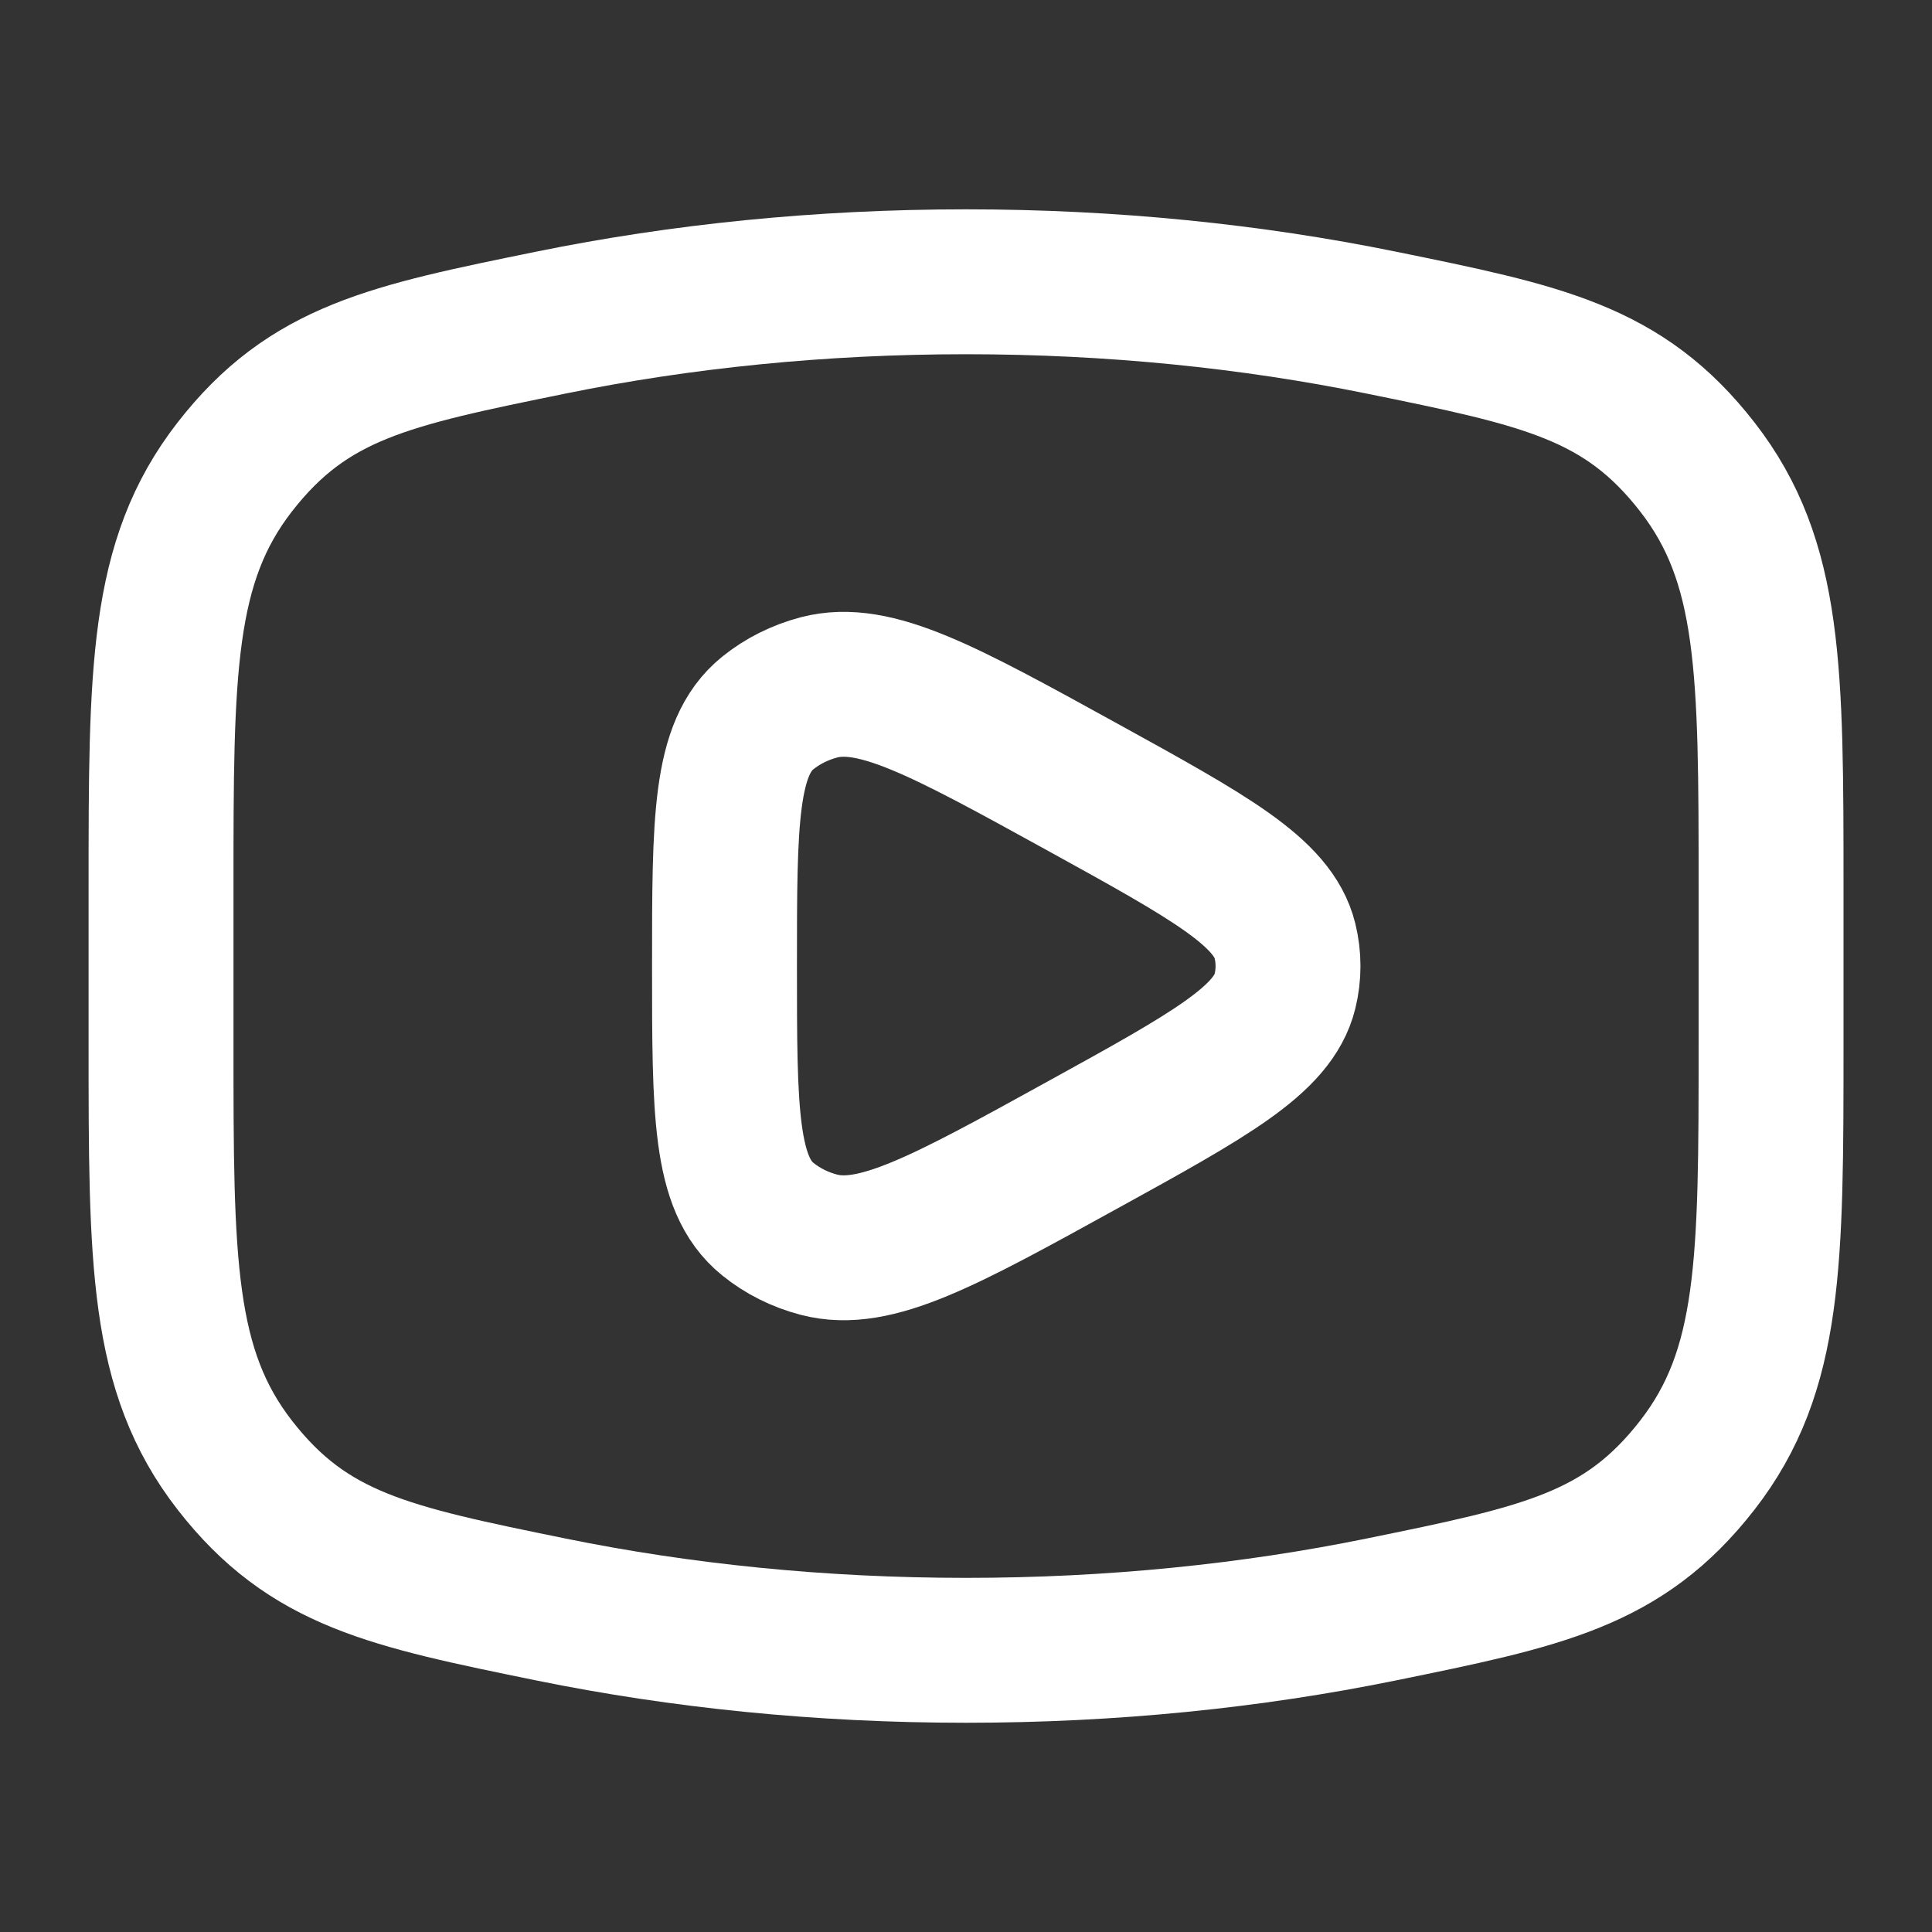
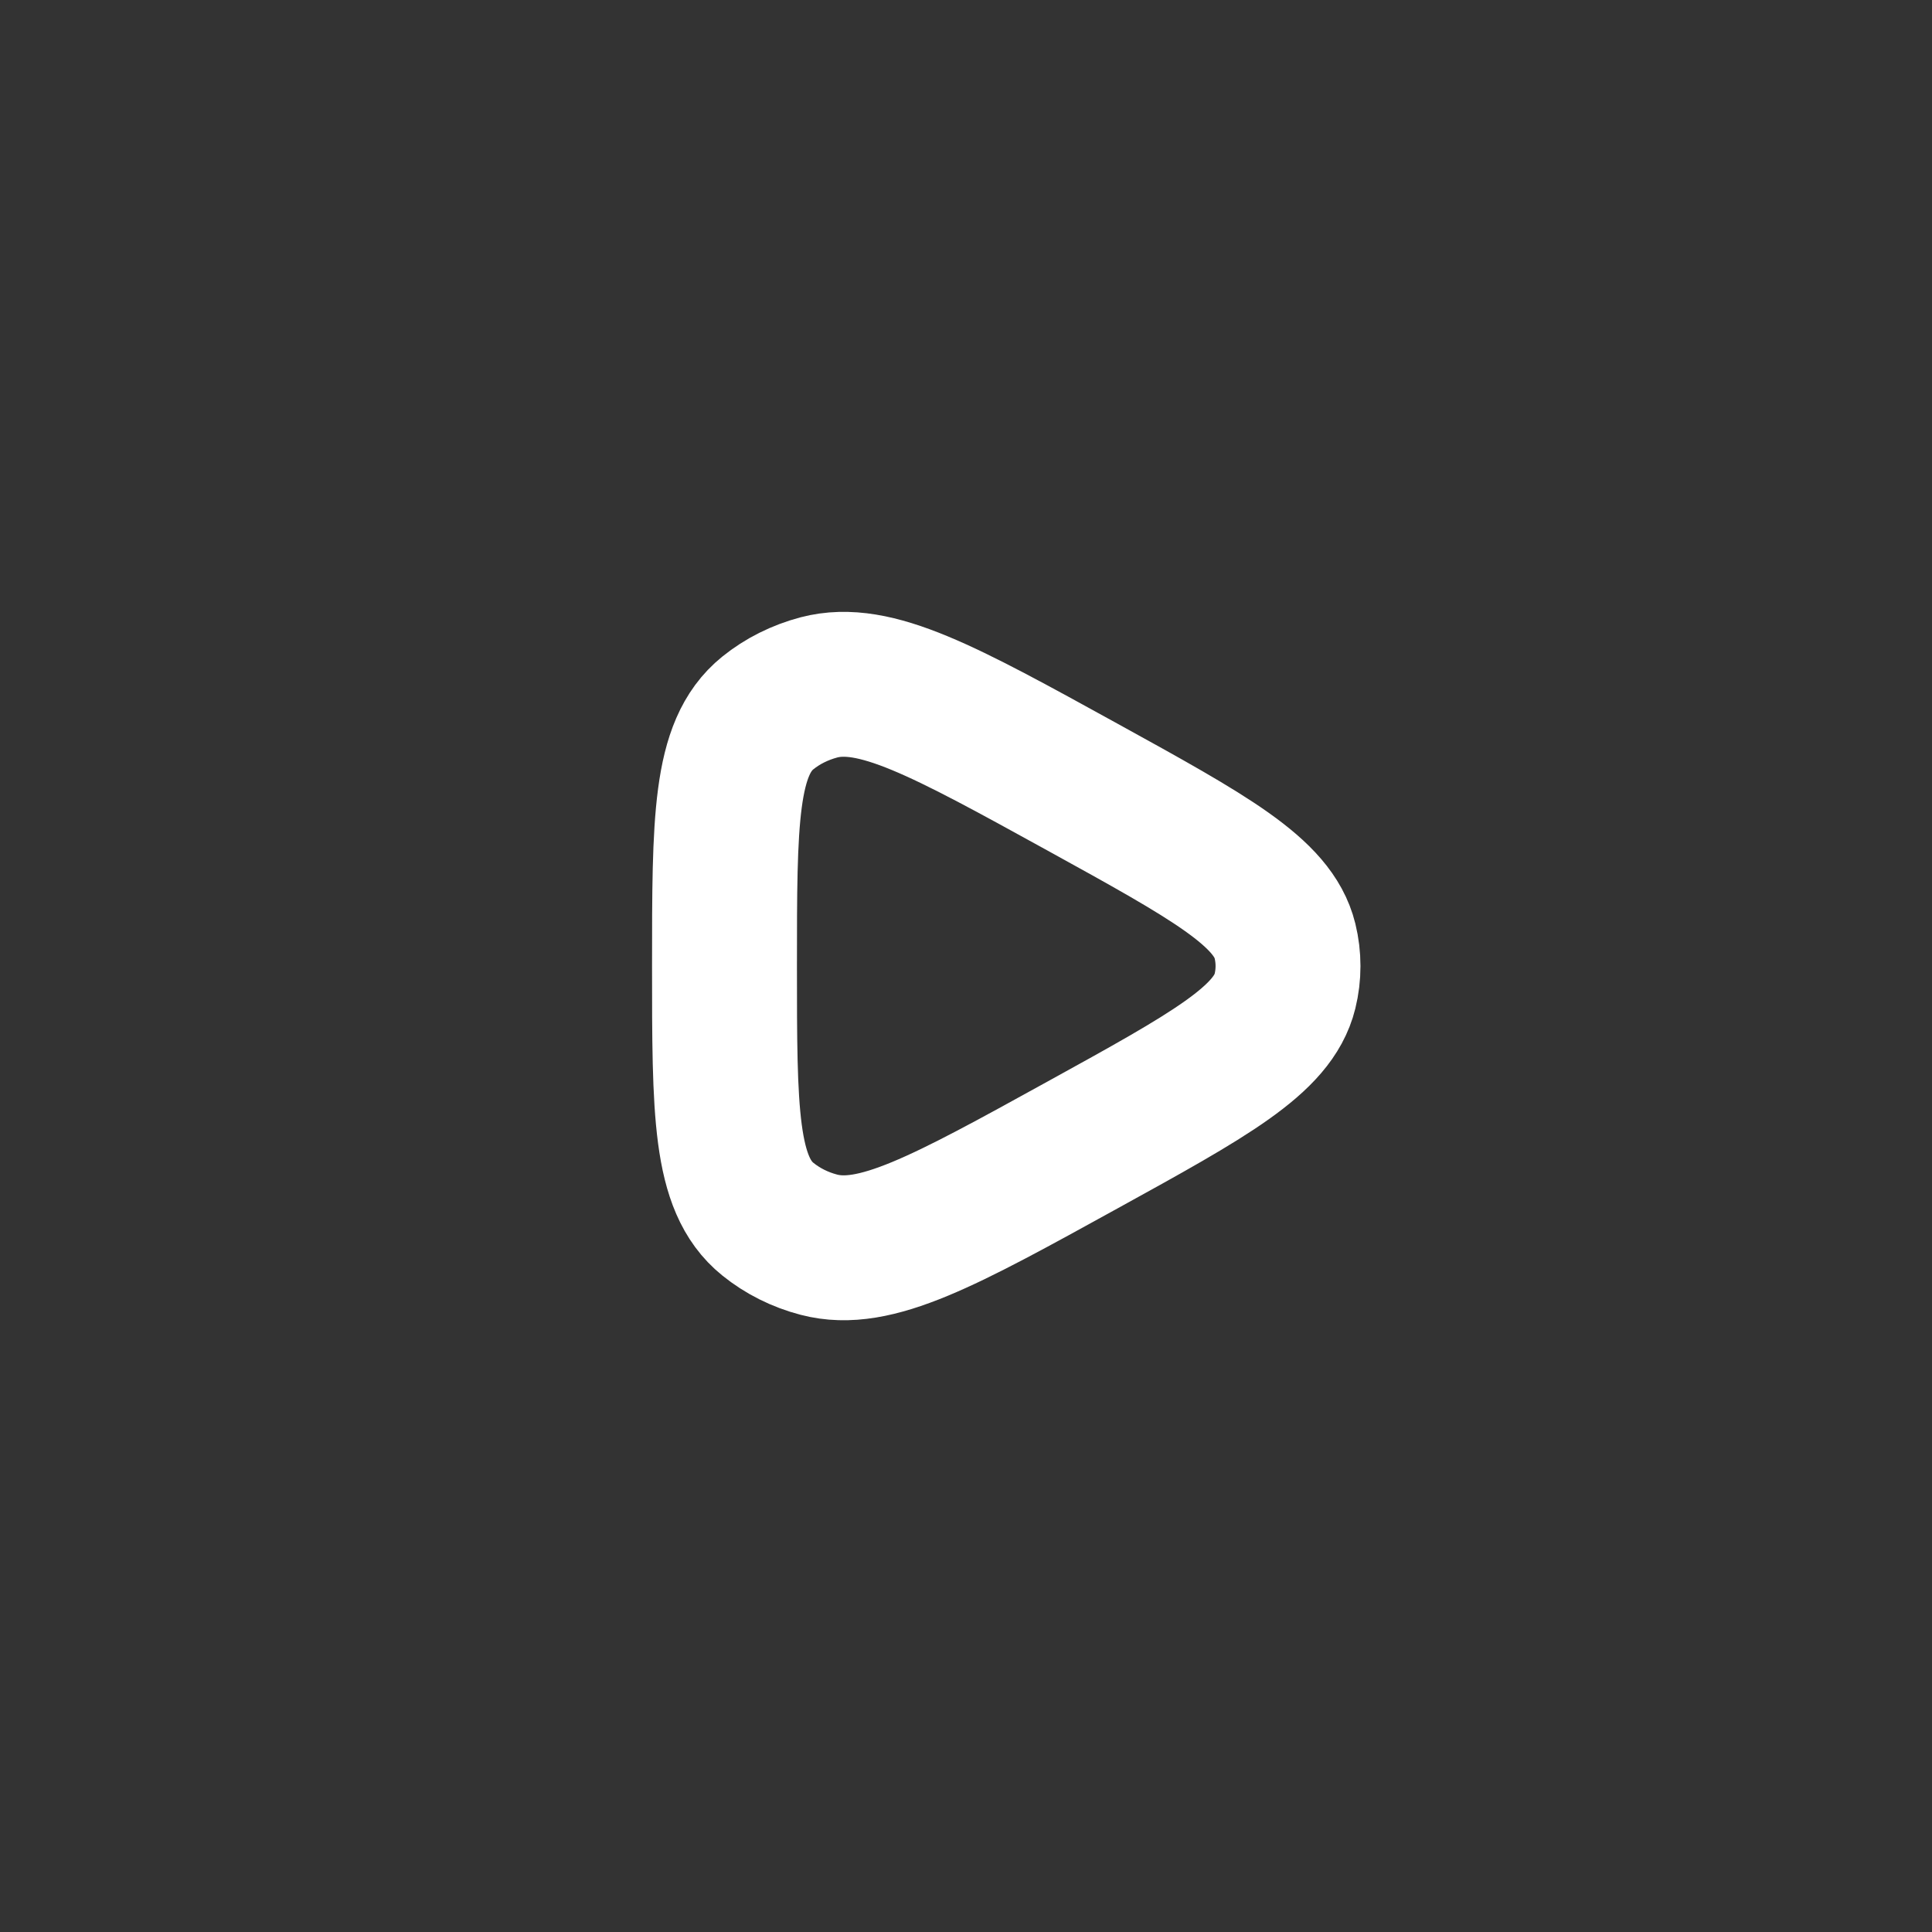
<svg xmlns="http://www.w3.org/2000/svg" width="20" height="20" viewBox="0 0 20 20" fill="none">
  <rect x="0" y="0" width="20" height="20" fill="#333333" stroke="none" />
-   <path d="M10 17.084C11.508 17.084 12.955 16.935 14.295 16.662C15.969 16.32 16.806 16.15 17.57 15.168C18.334 14.185 18.334 13.058 18.334 10.803L18.334 9.197C18.334 6.943 18.334 5.815 17.57 4.833C16.806 3.851 15.969 3.68 14.295 3.339C12.955 3.066 11.508 2.917 10 2.917C8.492 2.917 7.046 3.066 5.706 3.339C4.032 3.68 3.195 3.851 2.431 4.833C1.667 5.815 1.667 6.943 1.667 9.197L1.667 10.803C1.667 13.058 1.667 14.185 2.431 15.168C3.195 16.15 4.032 16.32 5.706 16.662C7.046 16.935 8.492 17.084 10 17.084Z" stroke="white" stroke-width="1.5" />
  <path d="M13.302 10.261C13.178 10.766 12.52 11.129 11.204 11.854C9.773 12.643 9.057 13.037 8.477 12.885C8.281 12.834 8.1 12.743 7.948 12.62C7.5 12.258 7.5 11.506 7.5 10.001C7.5 8.496 7.5 7.743 7.948 7.381C8.1 7.258 8.281 7.168 8.477 7.116C9.057 6.964 9.773 7.359 11.204 8.147C12.52 8.872 13.178 9.235 13.302 9.74C13.344 9.912 13.344 10.09 13.302 10.261Z" stroke="white" stroke-width="1.5" stroke-linejoin="round" />
</svg>